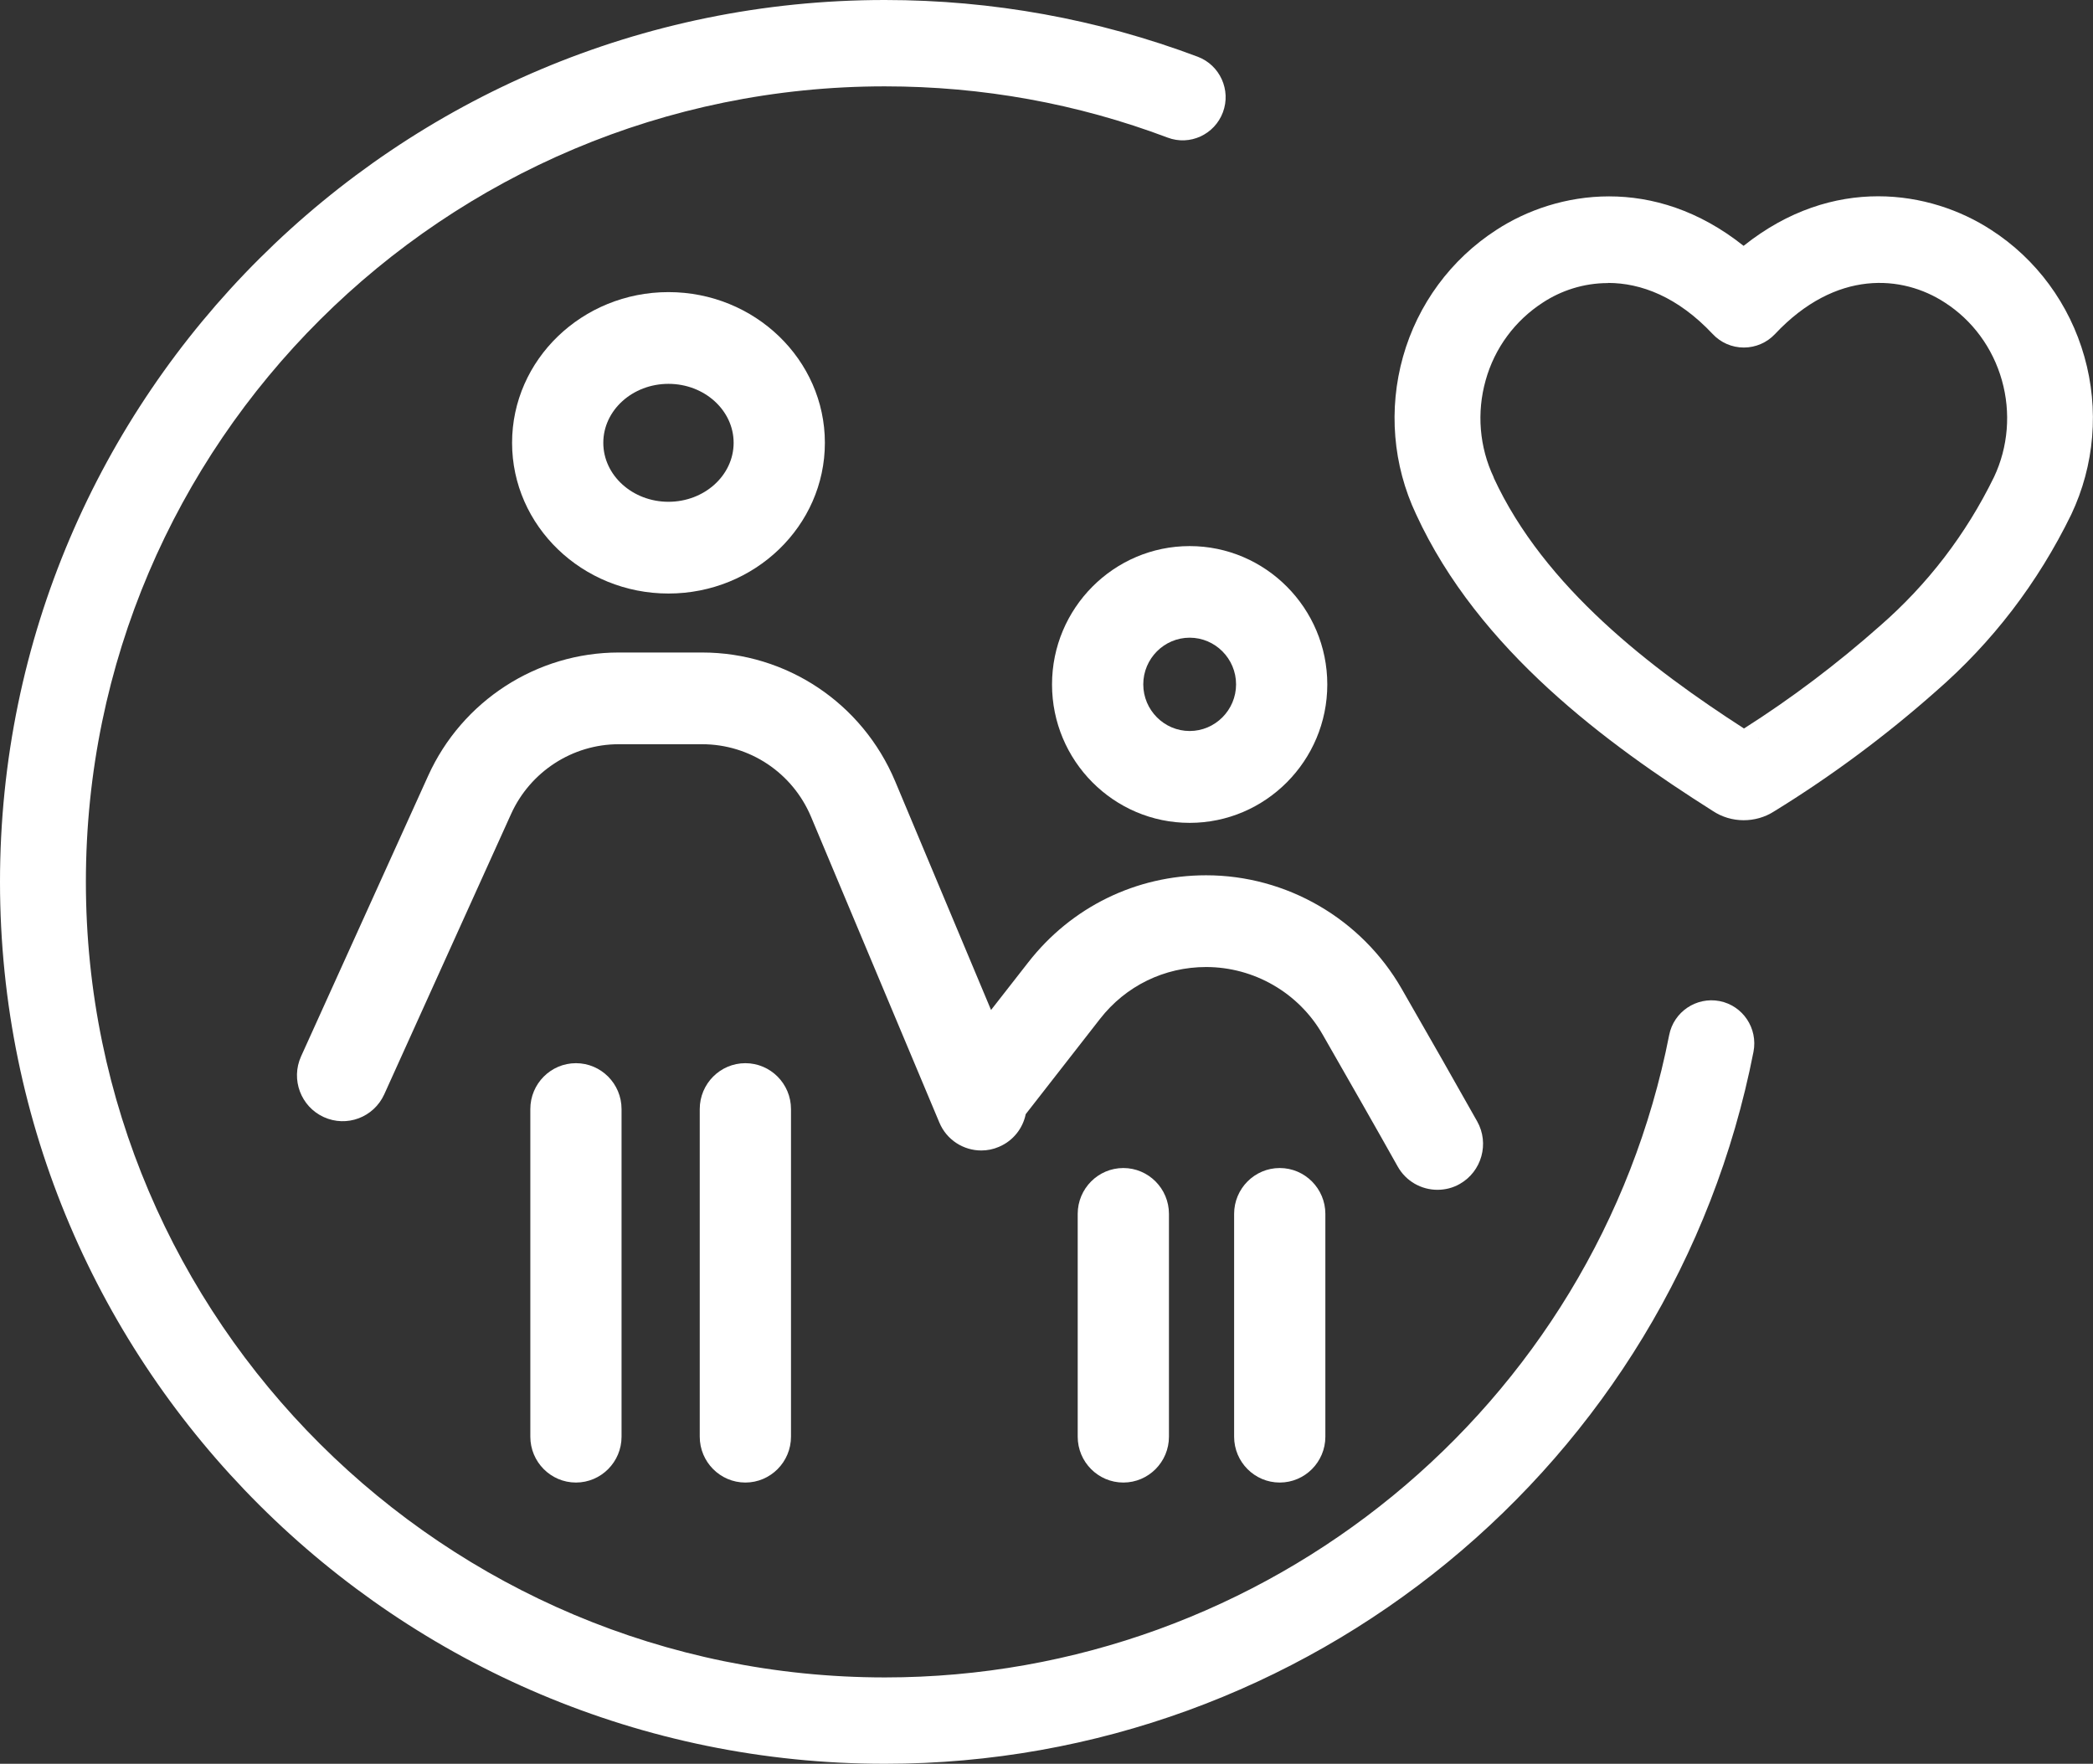
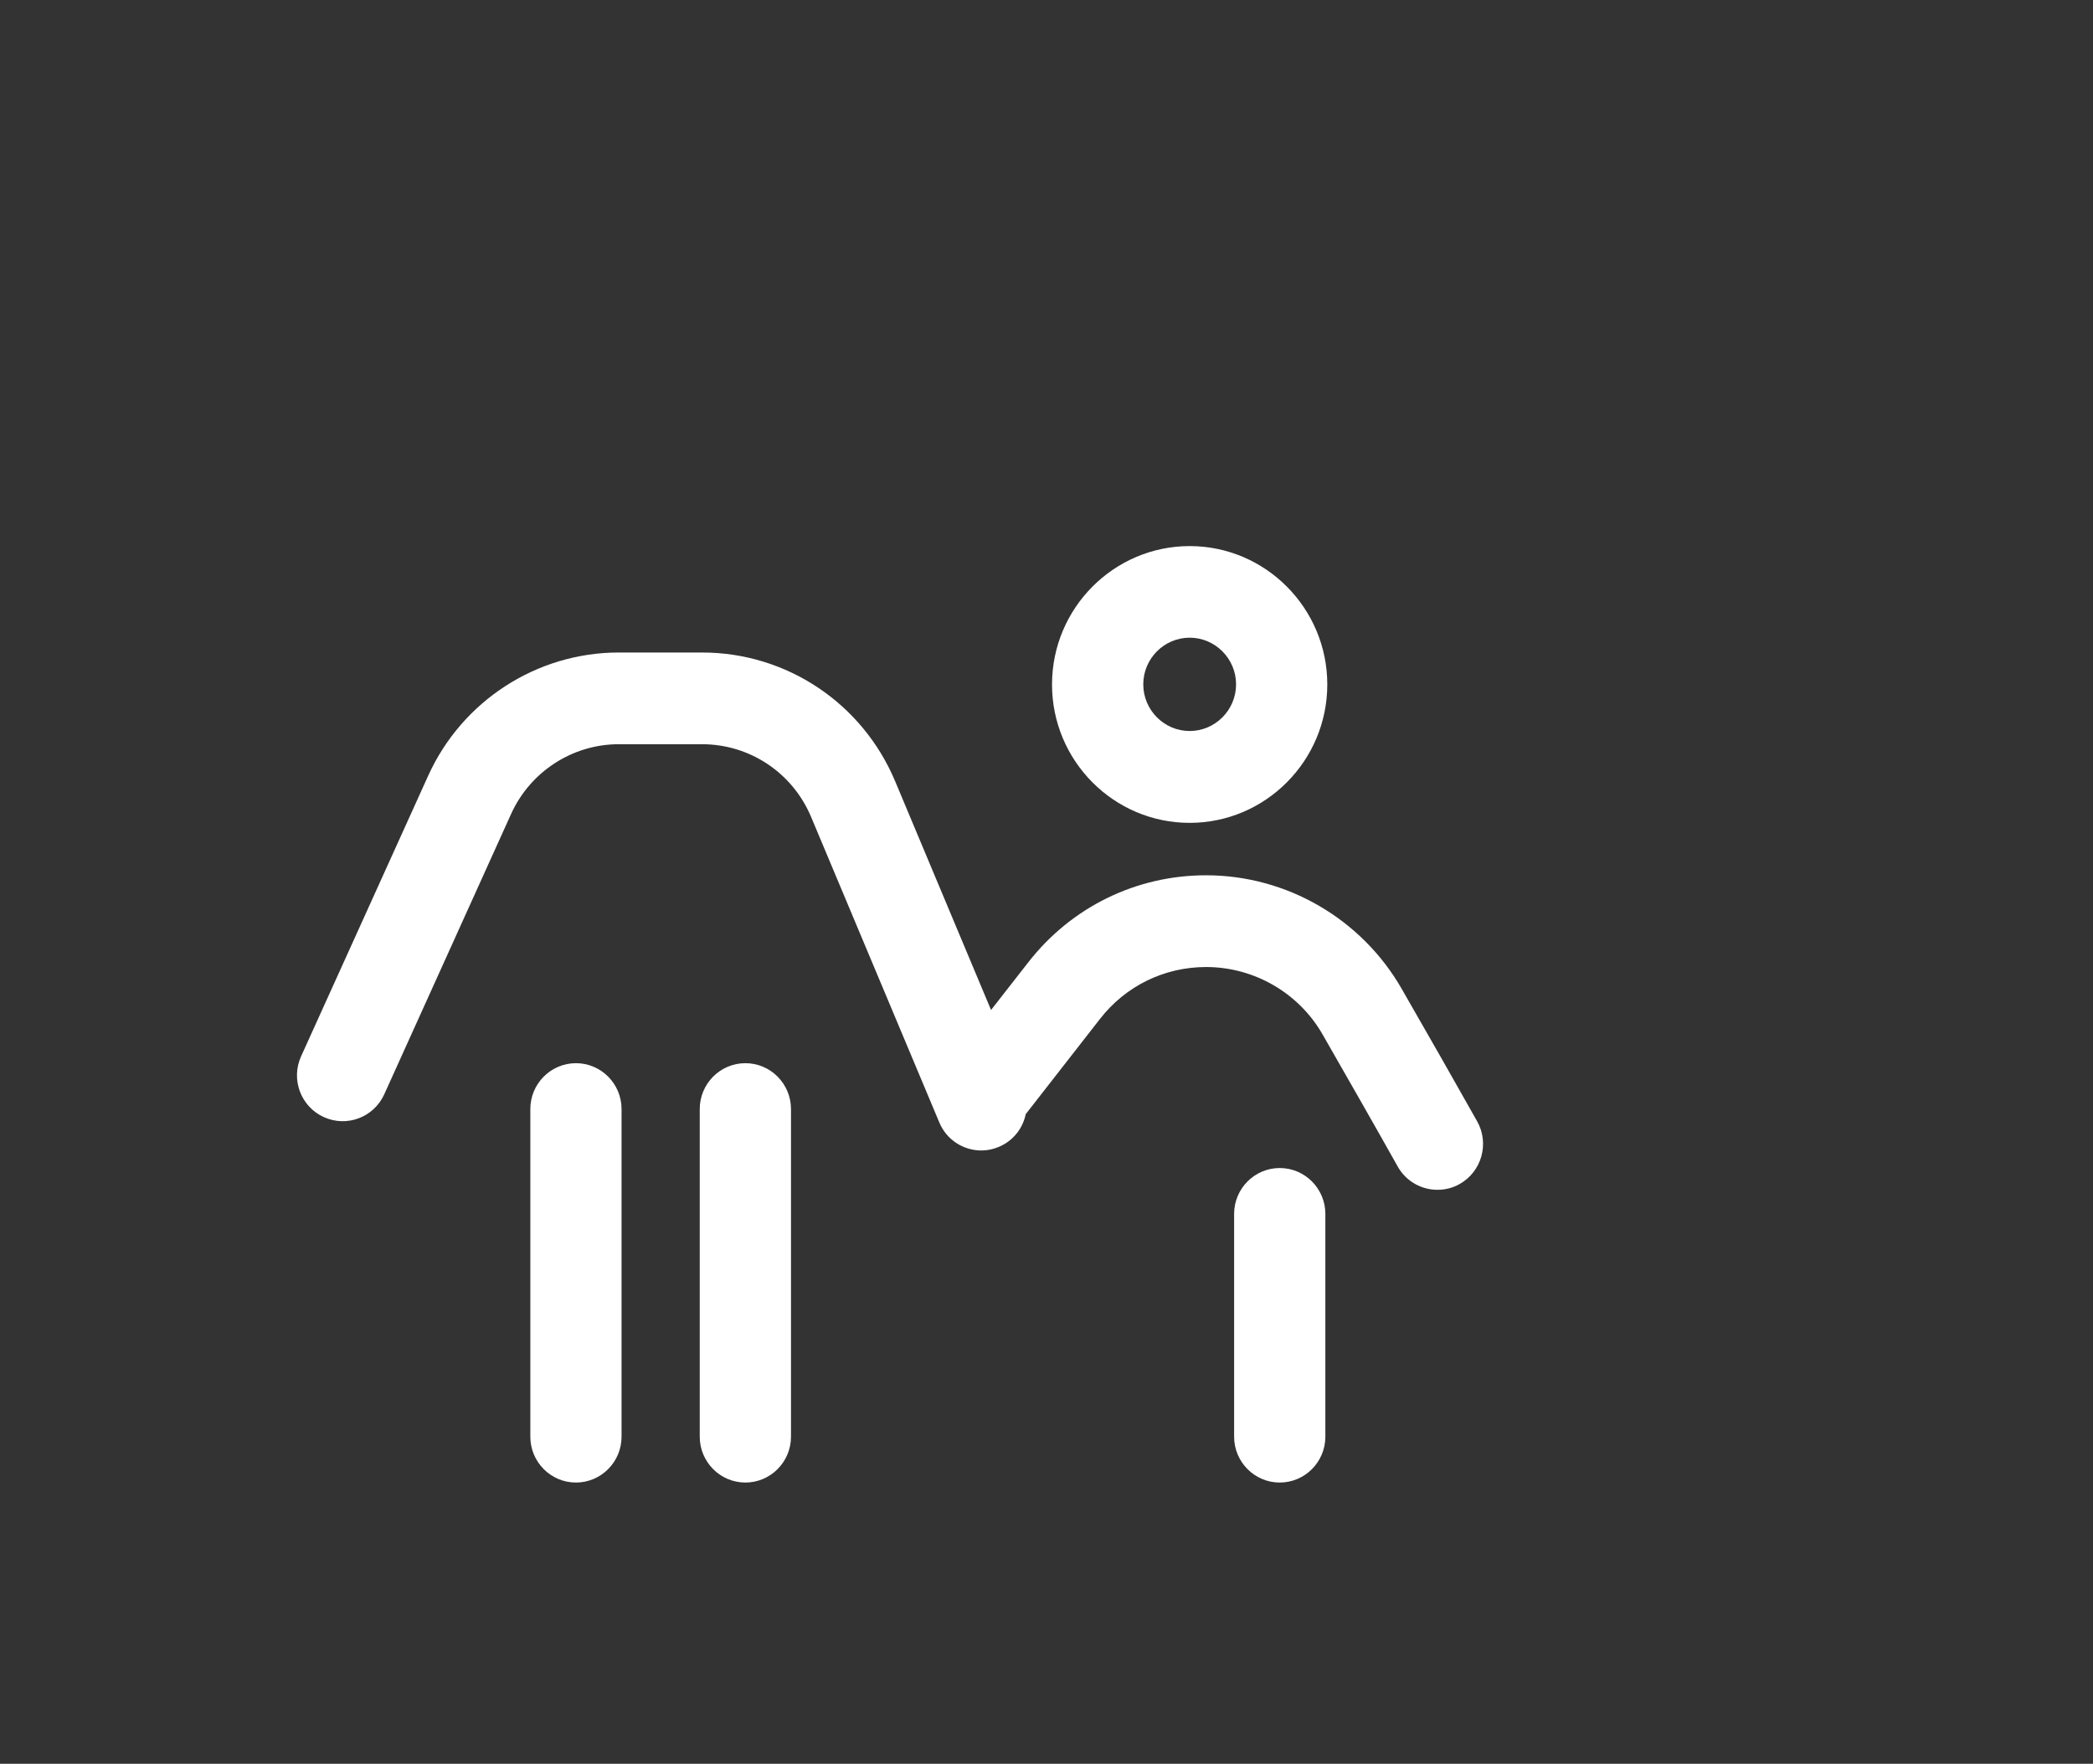
<svg xmlns="http://www.w3.org/2000/svg" fill="none" viewBox="0 0 89 75" height="75" width="89">
  <rect x="0" y="0" width="89" height="75" fill="#333333" stroke="none" />
-   <path fill="white" d="M74.147 34.878C73.682 34.878 73.216 34.744 72.812 34.471C68.362 31.652 62.875 27.651 60.215 21.866C59.228 19.777 59.034 17.397 59.66 15.168C60.287 12.939 61.7 11.022 63.634 9.774C66.2 8.102 70.335 7.423 74.142 10.454C77.949 7.417 82.089 8.097 84.666 9.774C86.589 11.011 88.003 12.928 88.634 15.168C89.266 17.397 89.067 19.782 88.075 21.878C86.656 24.786 84.722 27.311 82.316 29.4C80.188 31.284 77.872 33.006 75.444 34.499C75.045 34.756 74.596 34.878 74.142 34.878H74.147ZM74.751 31.362C74.751 31.362 74.779 31.379 74.79 31.384C74.779 31.373 74.763 31.367 74.751 31.362ZM68.373 12.037C67.325 12.037 66.372 12.365 65.613 12.861C64.421 13.63 63.556 14.8 63.174 16.171C62.786 17.548 62.908 19.013 63.518 20.301V20.317C65.668 24.976 70.229 28.442 74.159 30.977C76.187 29.69 78.121 28.225 79.922 26.631C81.967 24.853 83.602 22.719 84.794 20.278C85.392 19.008 85.514 17.542 85.126 16.171C84.738 14.795 83.874 13.619 82.693 12.861C80.903 11.697 78.077 11.44 75.478 14.204C75.134 14.572 74.652 14.778 74.153 14.778C73.649 14.778 73.172 14.572 72.828 14.204C71.343 12.622 69.78 12.031 68.378 12.031L68.373 12.037Z" />
-   <path fill="white" d="M28.425 25.238C24.756 25.238 21.775 22.362 21.775 18.829C21.775 15.296 24.756 12.421 28.425 12.421C32.094 12.421 35.076 15.296 35.076 18.829C35.076 22.362 32.094 25.238 28.425 25.238ZM28.425 16.322C26.896 16.322 25.654 17.447 25.654 18.829C25.654 20.211 26.896 21.337 28.425 21.337C29.955 21.337 31.196 20.211 31.196 18.829C31.196 17.447 29.955 16.322 28.425 16.322Z" />
  <path fill="white" d="M50.588 34.99C47.357 34.99 44.735 32.348 44.735 29.105C44.735 25.862 47.362 23.221 50.588 23.221C53.813 23.221 56.44 25.862 56.44 29.105C56.44 32.348 53.813 34.99 50.588 34.99ZM50.588 27.116C49.502 27.116 48.615 28.008 48.615 29.1C48.615 30.192 49.502 31.084 50.588 31.084C51.674 31.084 52.561 30.192 52.561 29.1C52.561 28.008 51.674 27.116 50.588 27.116Z" />
  <path fill="white" d="M62.077 50.342C61.777 50.515 61.45 50.593 61.123 50.593C60.447 50.593 59.788 50.236 59.433 49.601C58.585 48.085 57.327 45.884 56.241 43.989C55.227 42.217 53.326 41.12 51.286 41.12C49.513 41.12 47.867 41.922 46.775 43.326L43.616 47.377C43.494 47.979 43.084 48.509 42.48 48.765C42.236 48.871 41.981 48.921 41.726 48.921C40.972 48.921 40.252 48.475 39.942 47.728L34.488 34.733C33.701 32.861 31.883 31.646 29.855 31.646H26.308C24.346 31.646 22.551 32.811 21.736 34.605L16.338 46.536C15.889 47.517 14.742 47.946 13.766 47.5C12.791 47.054 12.359 45.901 12.802 44.92L18.206 32.989C19.647 29.802 22.828 27.746 26.308 27.746H29.855C33.446 27.746 36.666 29.897 38.063 33.218L42.142 42.947L43.721 40.925C45.556 38.567 48.316 37.219 51.286 37.219C54.711 37.219 57.892 39.069 59.599 42.039C60.697 43.945 61.955 46.157 62.814 47.684C63.34 48.62 63.008 49.813 62.077 50.342Z" />
-   <path fill="white" d="M47.767 63.041C46.697 63.041 45.827 62.167 45.827 61.091V51.618C45.827 50.542 46.697 49.667 47.767 49.667C48.837 49.667 49.707 50.542 49.707 51.618V61.091C49.707 62.167 48.837 63.041 47.767 63.041Z" />
  <path fill="white" d="M24.491 63.041C23.421 63.041 22.551 62.166 22.551 61.091V47.16C22.551 46.084 23.421 45.209 24.491 45.209C25.56 45.209 26.43 46.084 26.43 47.16V61.091C26.43 62.166 25.56 63.041 24.491 63.041Z" />
  <path fill="white" d="M54.418 63.041C53.348 63.041 52.478 62.167 52.478 61.091V51.618C52.478 50.542 53.348 49.667 54.418 49.667C55.487 49.667 56.358 50.542 56.358 51.618V61.091C56.358 62.167 55.487 63.041 54.418 63.041Z" />
  <path fill="white" d="M31.695 63.041C30.625 63.041 29.755 62.166 29.755 61.091V47.16C29.755 46.084 30.625 45.209 31.695 45.209C32.765 45.209 33.635 46.084 33.635 47.16V61.091C33.635 62.166 32.765 63.041 31.695 63.041Z" />
-   <path fill="white" d="M37.625 75C16.881 75 0 58.177 0 37.497C0 16.818 16.881 0 37.625 0C42.203 0 46.681 0.814 50.932 2.413C51.874 2.77 52.356 3.828 52.001 4.776C51.647 5.723 50.593 6.208 49.651 5.851C45.811 4.402 41.765 3.672 37.625 3.672C18.893 3.672 3.652 18.846 3.652 37.497C3.652 56.148 18.893 71.328 37.631 71.328C53.852 71.328 67.874 59.843 70.977 44.017C71.171 43.02 72.135 42.379 73.122 42.568C74.114 42.763 74.757 43.727 74.563 44.725C71.127 62.267 55.592 75 37.636 75H37.625Z" />
</svg>